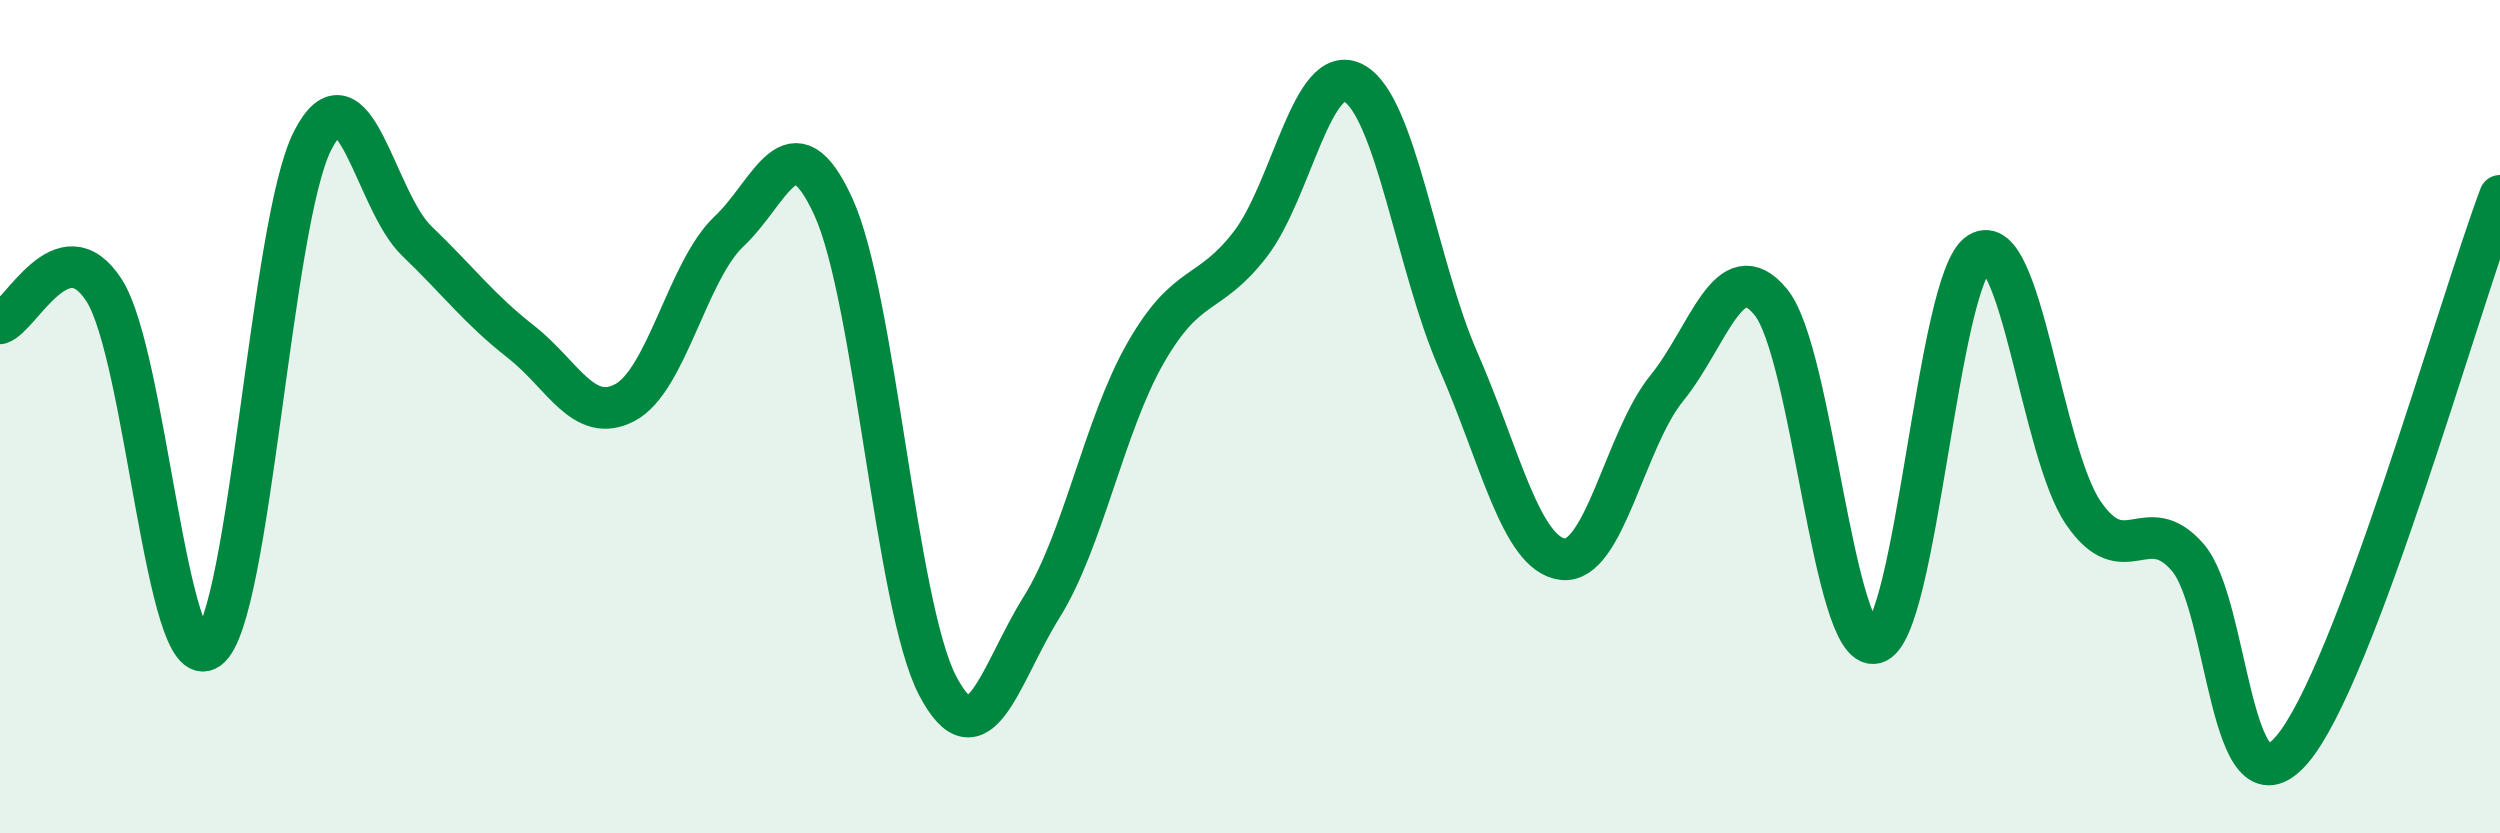
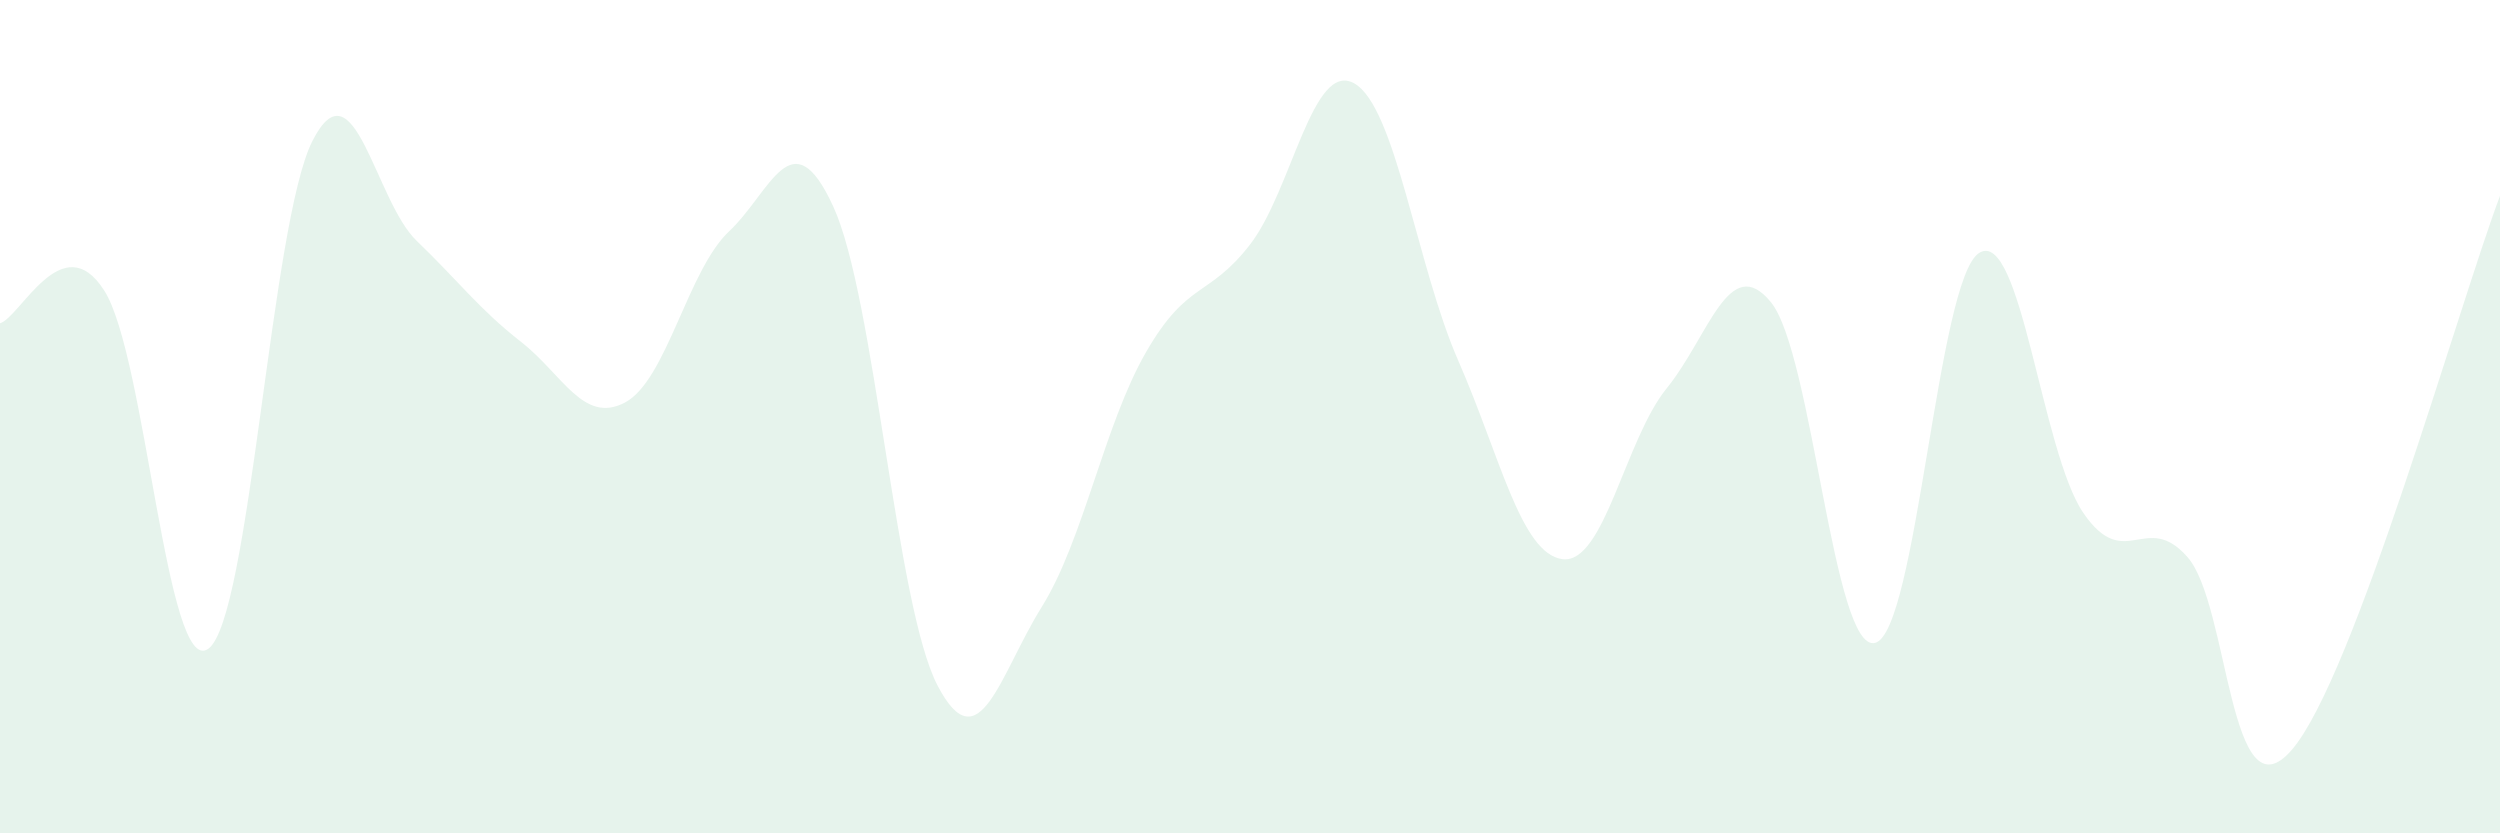
<svg xmlns="http://www.w3.org/2000/svg" width="60" height="20" viewBox="0 0 60 20">
  <path d="M 0,7.76 C 0.5,7.6 1.5,5.41 2.5,6.97 C 3.5,8.53 4,16.29 5,15.57 C 6,14.85 6.5,5.34 7.5,3.38 C 8.5,1.42 9,4.82 10,5.78 C 11,6.74 11.5,7.42 12.5,8.2 C 13.5,8.98 14,10.19 15,9.66 C 16,9.13 16.5,6.49 17.5,5.55 C 18.5,4.61 19,2.78 20,4.96 C 21,7.14 21.5,14.53 22.5,16.45 C 23.5,18.37 24,16.17 25,14.57 C 26,12.97 26.5,10.2 27.5,8.46 C 28.5,6.72 29,7.16 30,5.87 C 31,4.58 31.5,1.44 32.5,2 C 33.5,2.56 34,6.38 35,8.66 C 36,10.94 36.5,13.29 37.5,13.42 C 38.5,13.55 39,10.55 40,9.32 C 41,8.09 41.5,6.03 42.5,7.25 C 43.5,8.47 44,15.67 45,15.43 C 46,15.19 46.5,6.69 47.5,6.07 C 48.5,5.45 49,10.85 50,12.31 C 51,13.77 51.5,12.23 52.5,13.37 C 53.5,14.51 53.5,19.73 55,18 C 56.5,16.27 59,7.36 60,4.7L60 20L0 20Z" fill="#008740" opacity="0.1" stroke-linecap="round" stroke-linejoin="round" />
-   <path d="M 0,7.76 C 0.5,7.6 1.5,5.41 2.5,6.97 C 3.5,8.53 4,16.29 5,15.57 C 6,14.85 6.5,5.34 7.5,3.38 C 8.5,1.42 9,4.82 10,5.78 C 11,6.74 11.5,7.42 12.5,8.2 C 13.5,8.98 14,10.19 15,9.66 C 16,9.13 16.5,6.49 17.5,5.55 C 18.5,4.61 19,2.78 20,4.96 C 21,7.14 21.5,14.53 22.5,16.45 C 23.5,18.37 24,16.17 25,14.57 C 26,12.97 26.5,10.2 27.5,8.46 C 28.5,6.72 29,7.16 30,5.87 C 31,4.58 31.5,1.44 32.5,2 C 33.5,2.56 34,6.38 35,8.66 C 36,10.94 36.5,13.29 37.5,13.42 C 38.5,13.55 39,10.55 40,9.32 C 41,8.09 41.5,6.03 42.5,7.25 C 43.5,8.47 44,15.67 45,15.43 C 46,15.19 46.5,6.69 47.5,6.07 C 48.5,5.45 49,10.85 50,12.31 C 51,13.77 51.5,12.23 52.5,13.37 C 53.5,14.51 53.5,19.73 55,18 C 56.5,16.27 59,7.36 60,4.7" stroke="#008740" stroke-width="1" fill="none" stroke-linecap="round" stroke-linejoin="round" />
</svg>